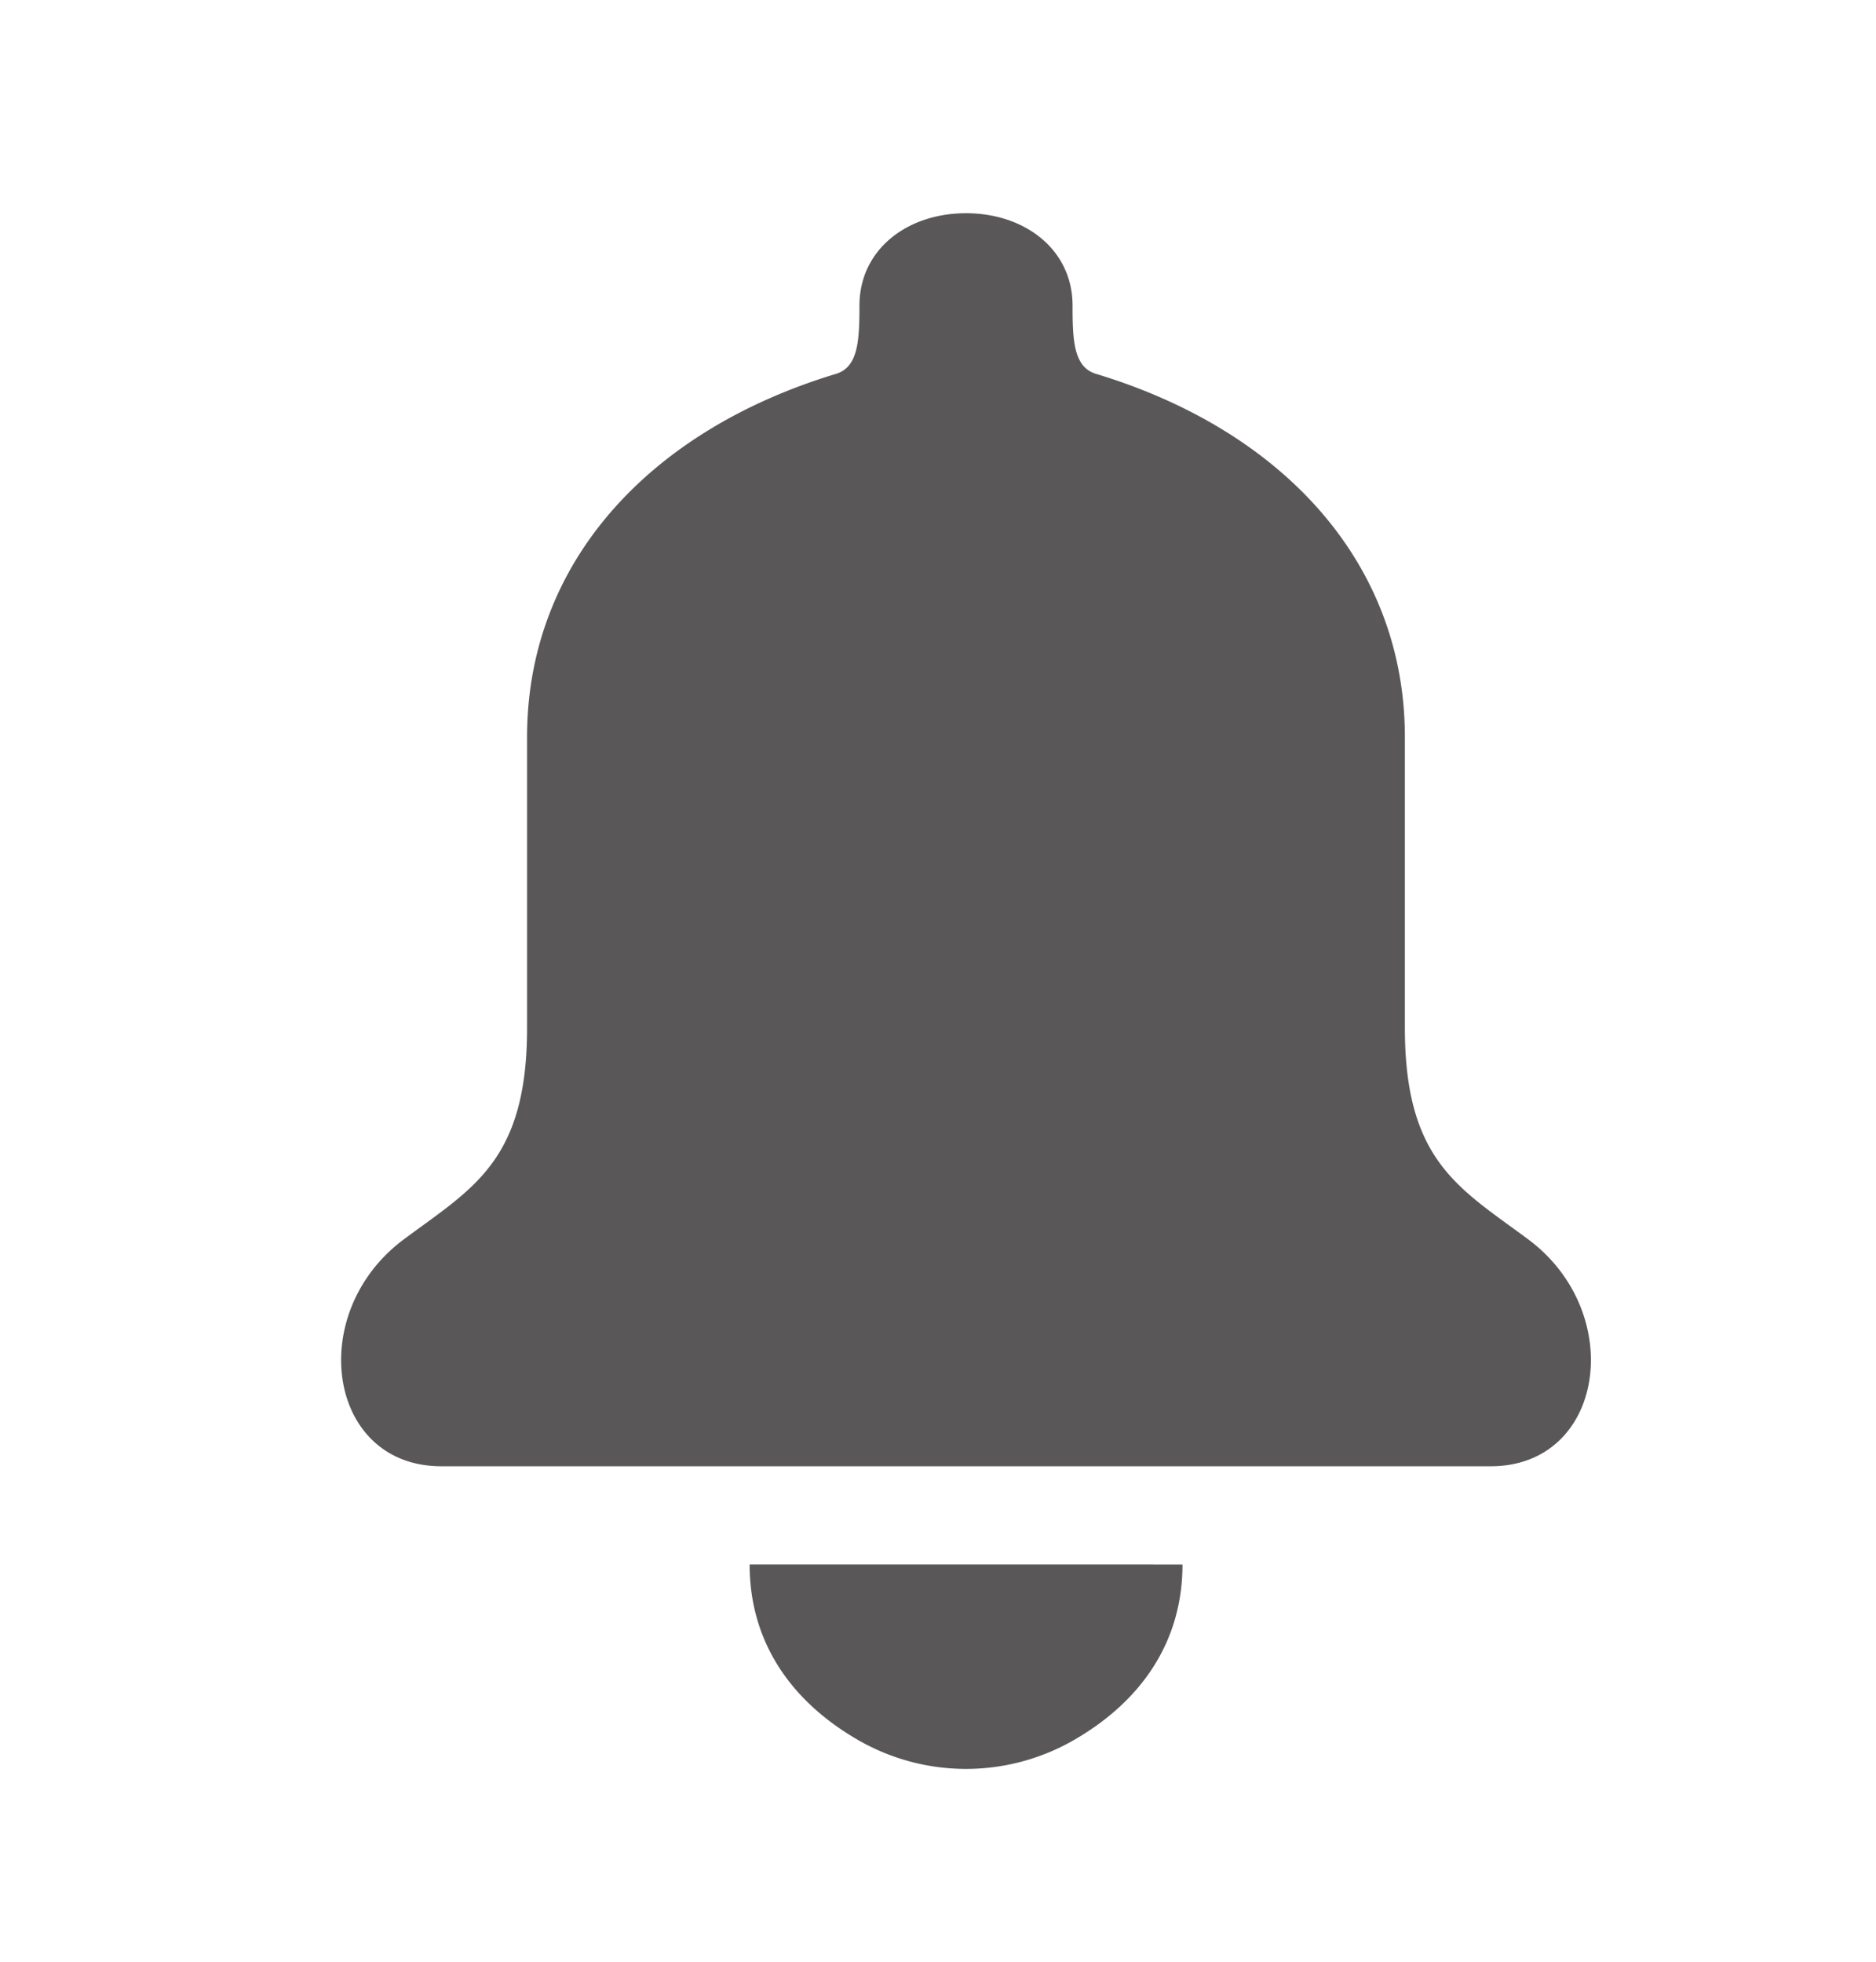
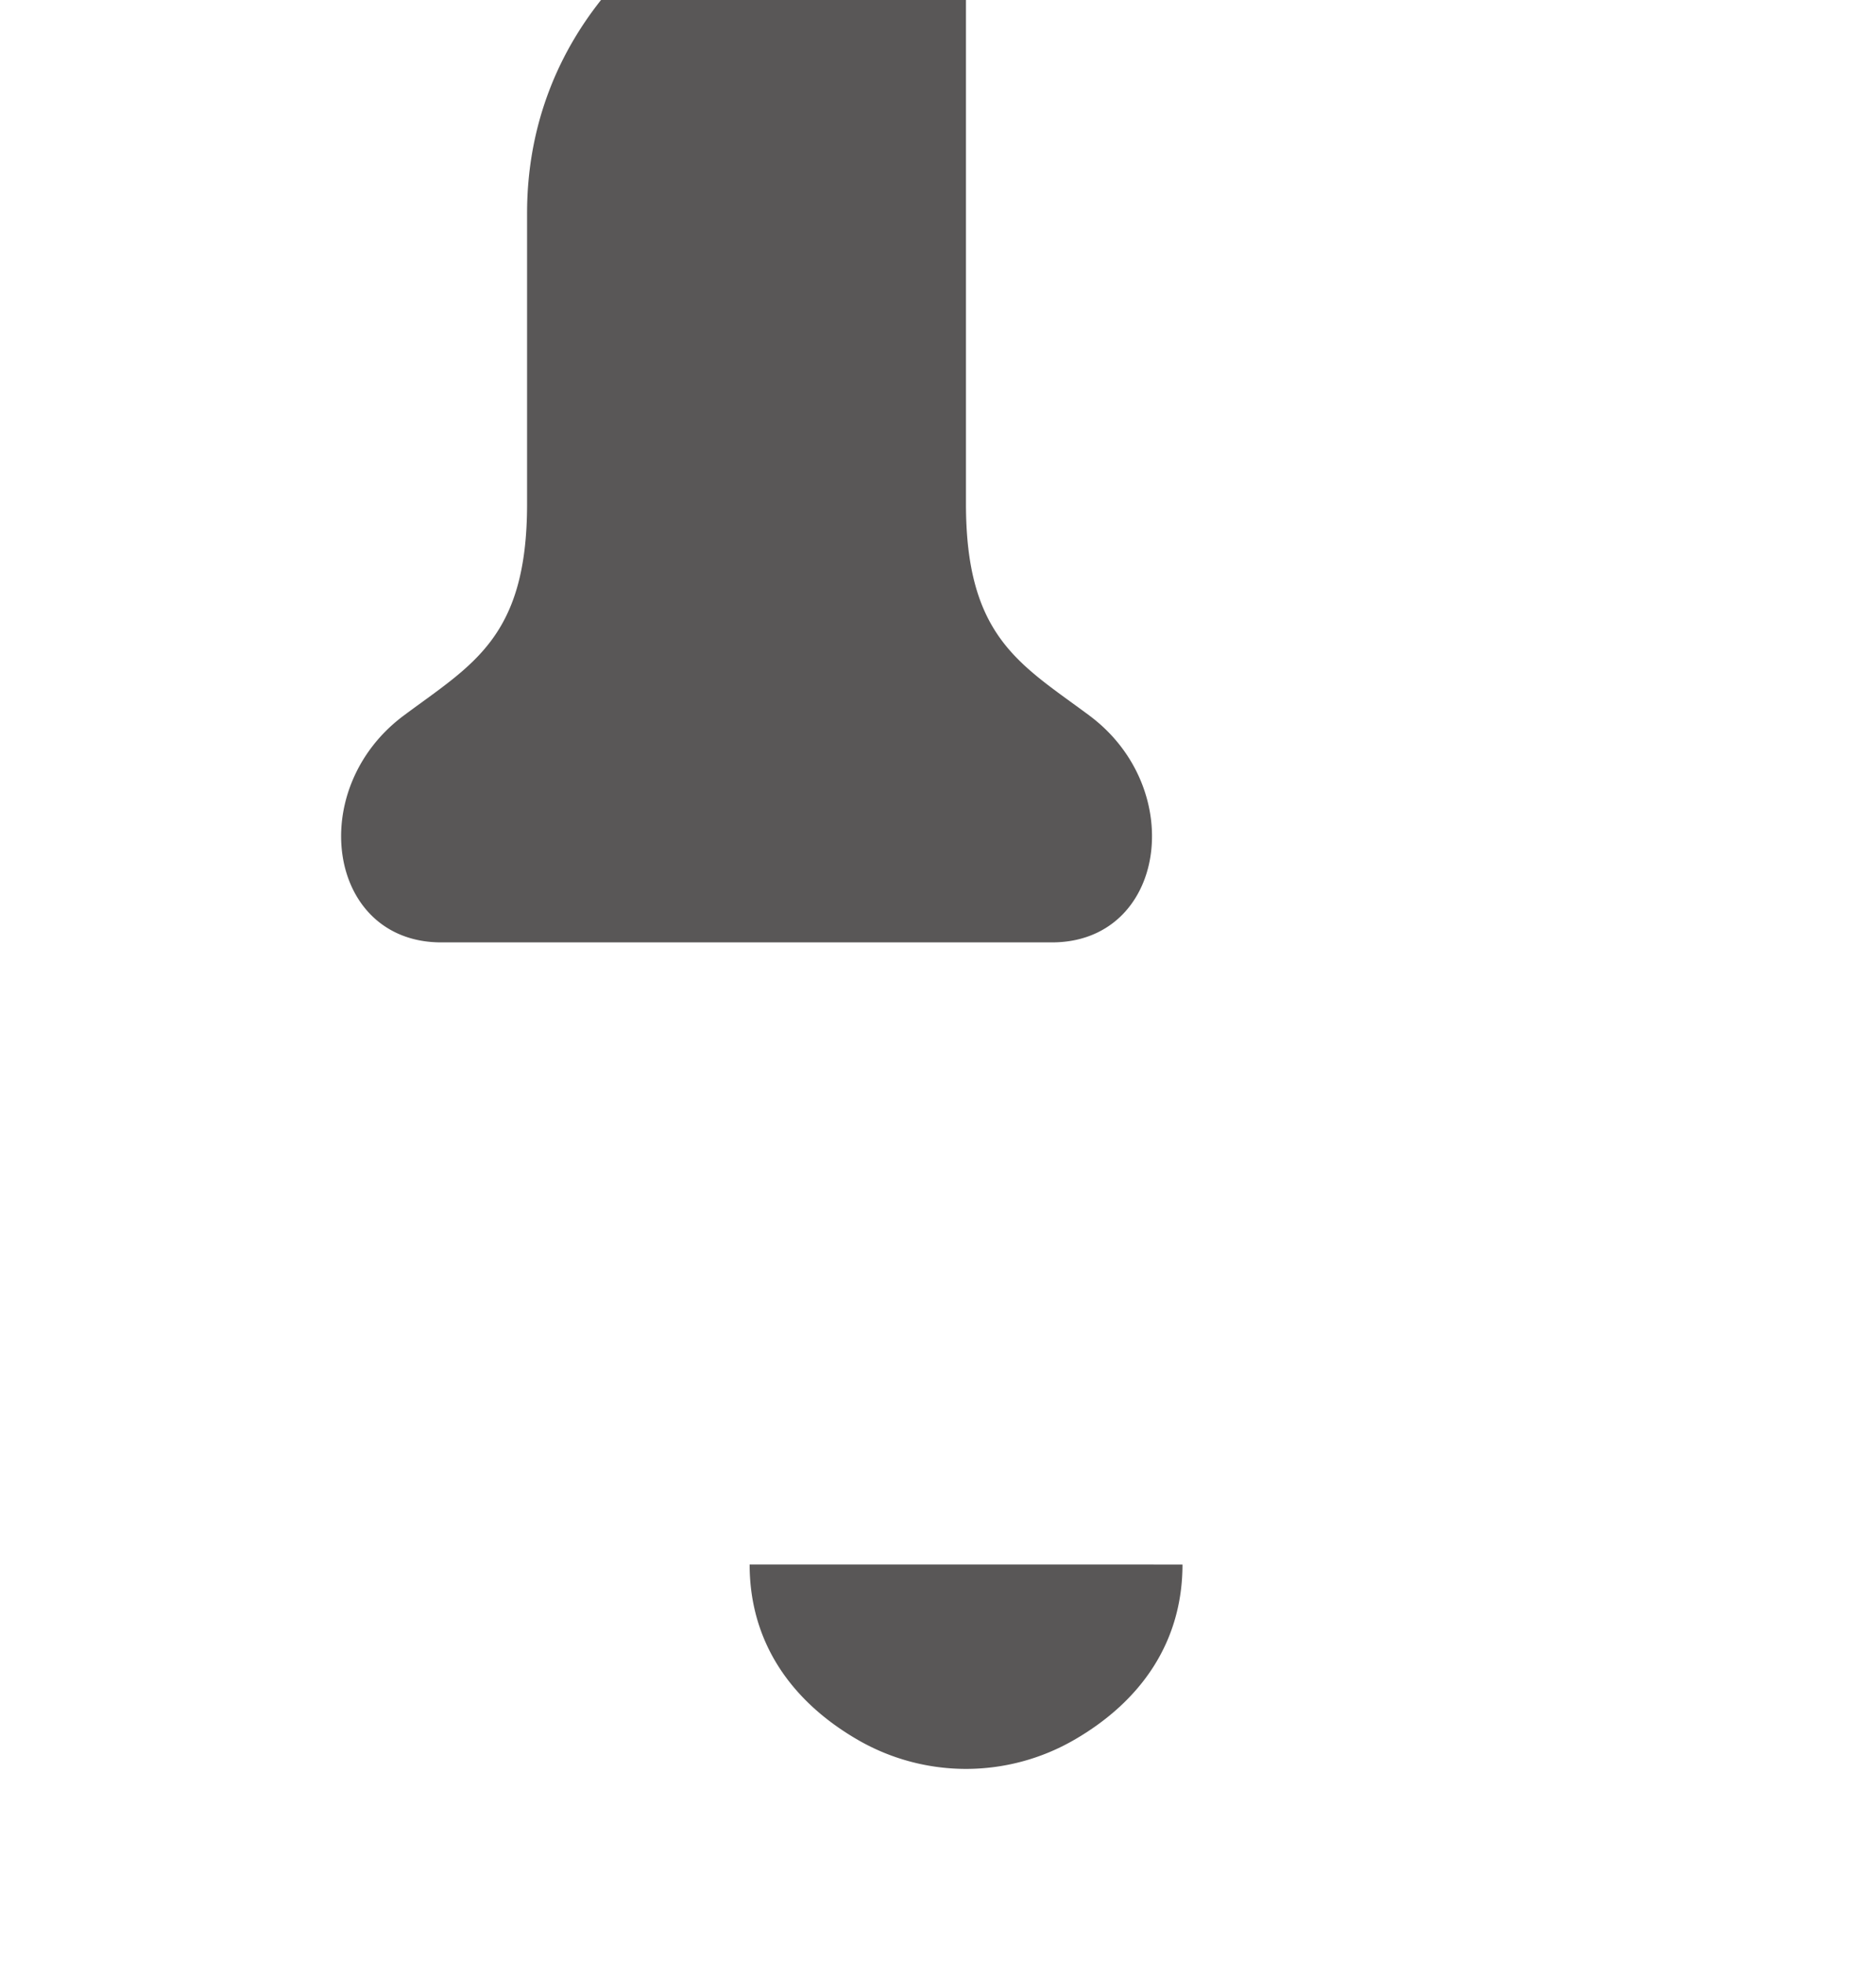
<svg xmlns="http://www.w3.org/2000/svg" width="22" height="23" viewBox="0 0 22 23" fill="none">
-   <path d="M13.867 18.343c0 .907-.484 1.602-1.27 2.056a2.535 2.535 0 0 1-2.537 0c-.785-.454-1.269-1.149-1.269-2.056M11.328 2.5c.692 0 1.25.427 1.25 1.083 0 .413.014.721.274.8 2.207.667 3.623 2.23 3.623 4.259v3.41c0 1.563.64 1.879 1.444 2.477 1.165.864.899 2.663-.438 2.662H5.176c-1.337.001-1.603-1.798-.438-2.662.803-.598 1.443-.914 1.443-2.477v-3.41c0-2.03 1.416-3.592 3.624-4.259.258-.079.274-.387.274-.8 0-.656.558-1.083 1.249-1.083z" fill="#595757" />
+   <path d="M13.867 18.343c0 .907-.484 1.602-1.27 2.056a2.535 2.535 0 0 1-2.537 0c-.785-.454-1.269-1.149-1.269-2.056M11.328 2.5v3.41c0 1.563.64 1.879 1.444 2.477 1.165.864.899 2.663-.438 2.662H5.176c-1.337.001-1.603-1.798-.438-2.662.803-.598 1.443-.914 1.443-2.477v-3.41c0-2.03 1.416-3.592 3.624-4.259.258-.079.274-.387.274-.8 0-.656.558-1.083 1.249-1.083z" fill="#595757" />
</svg>